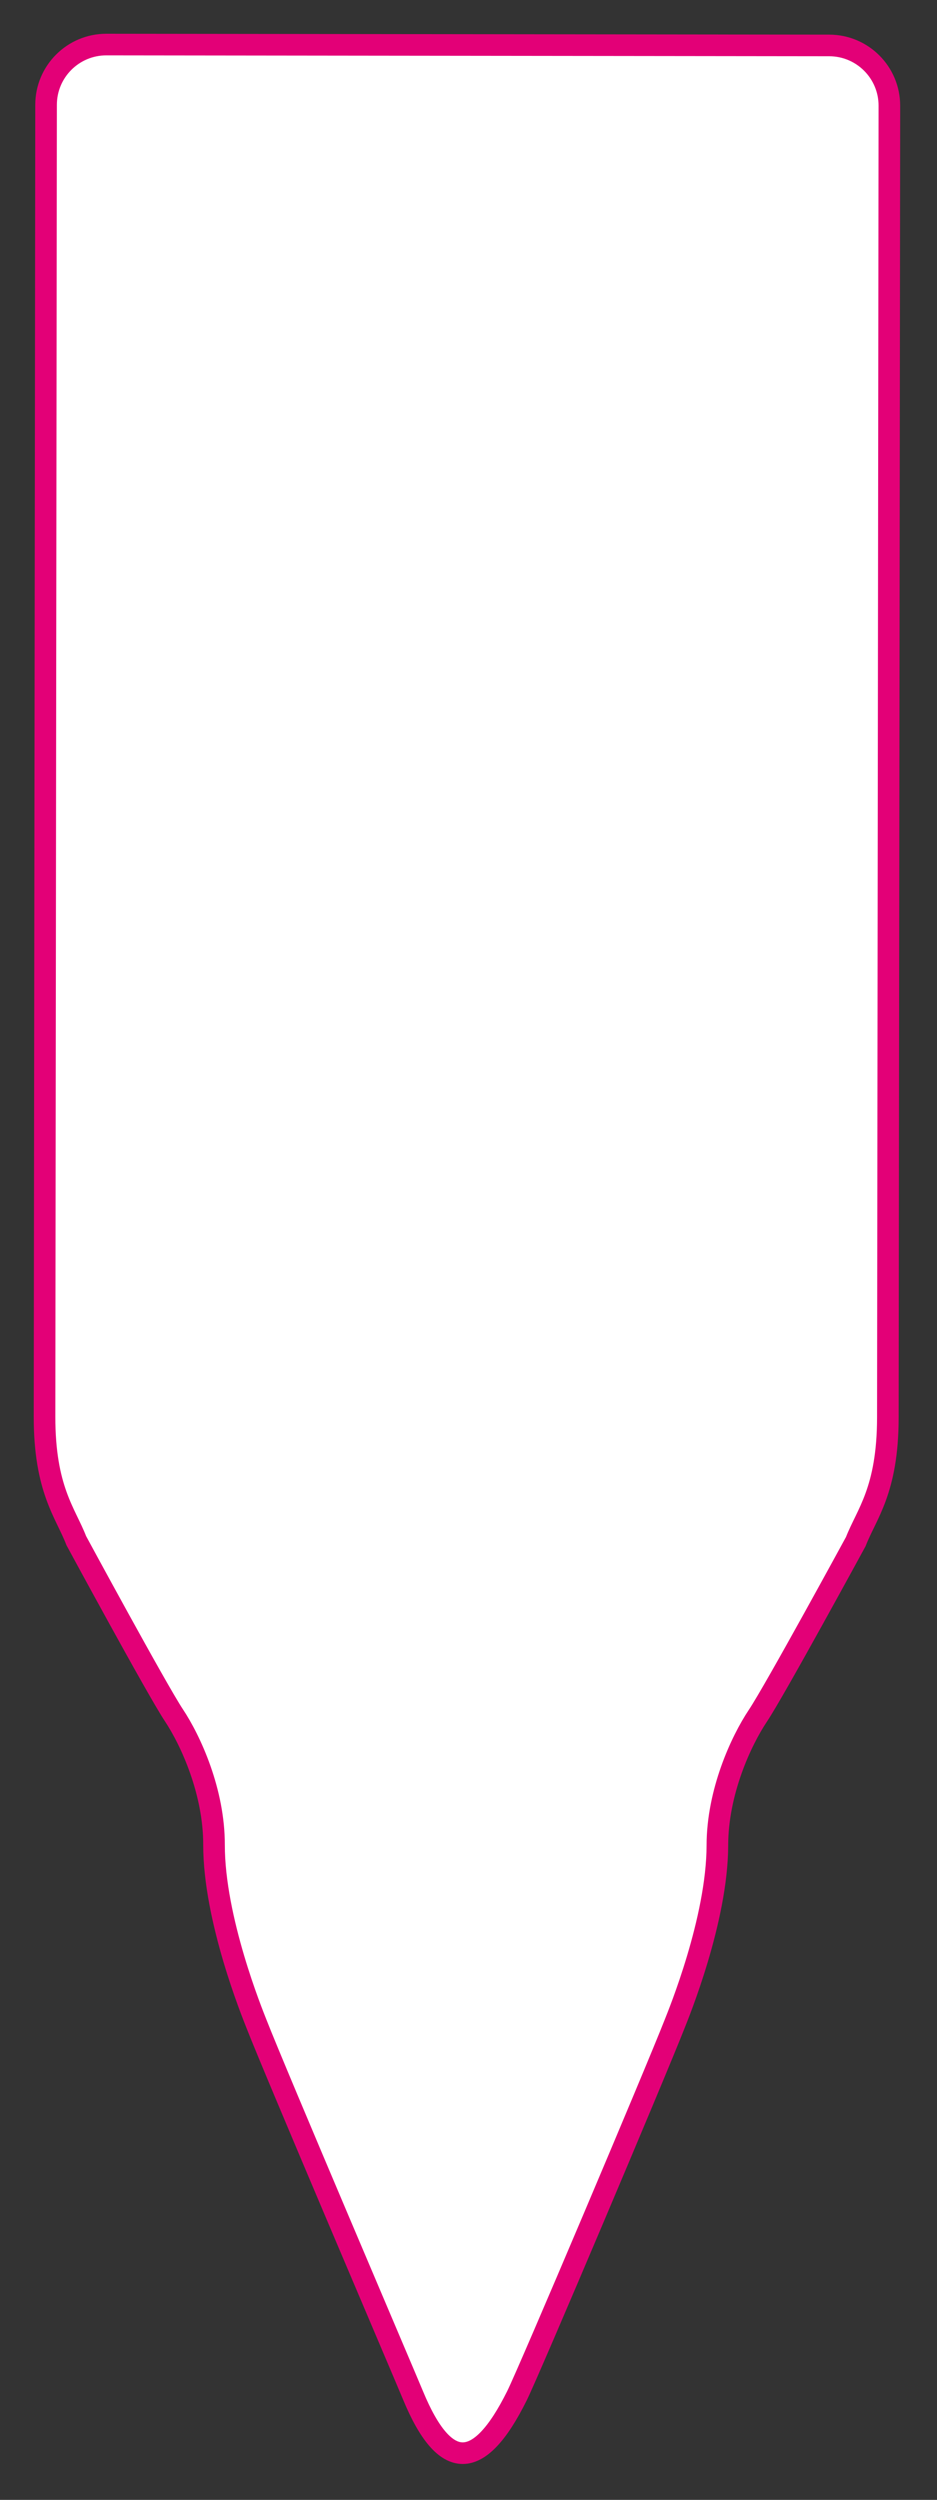
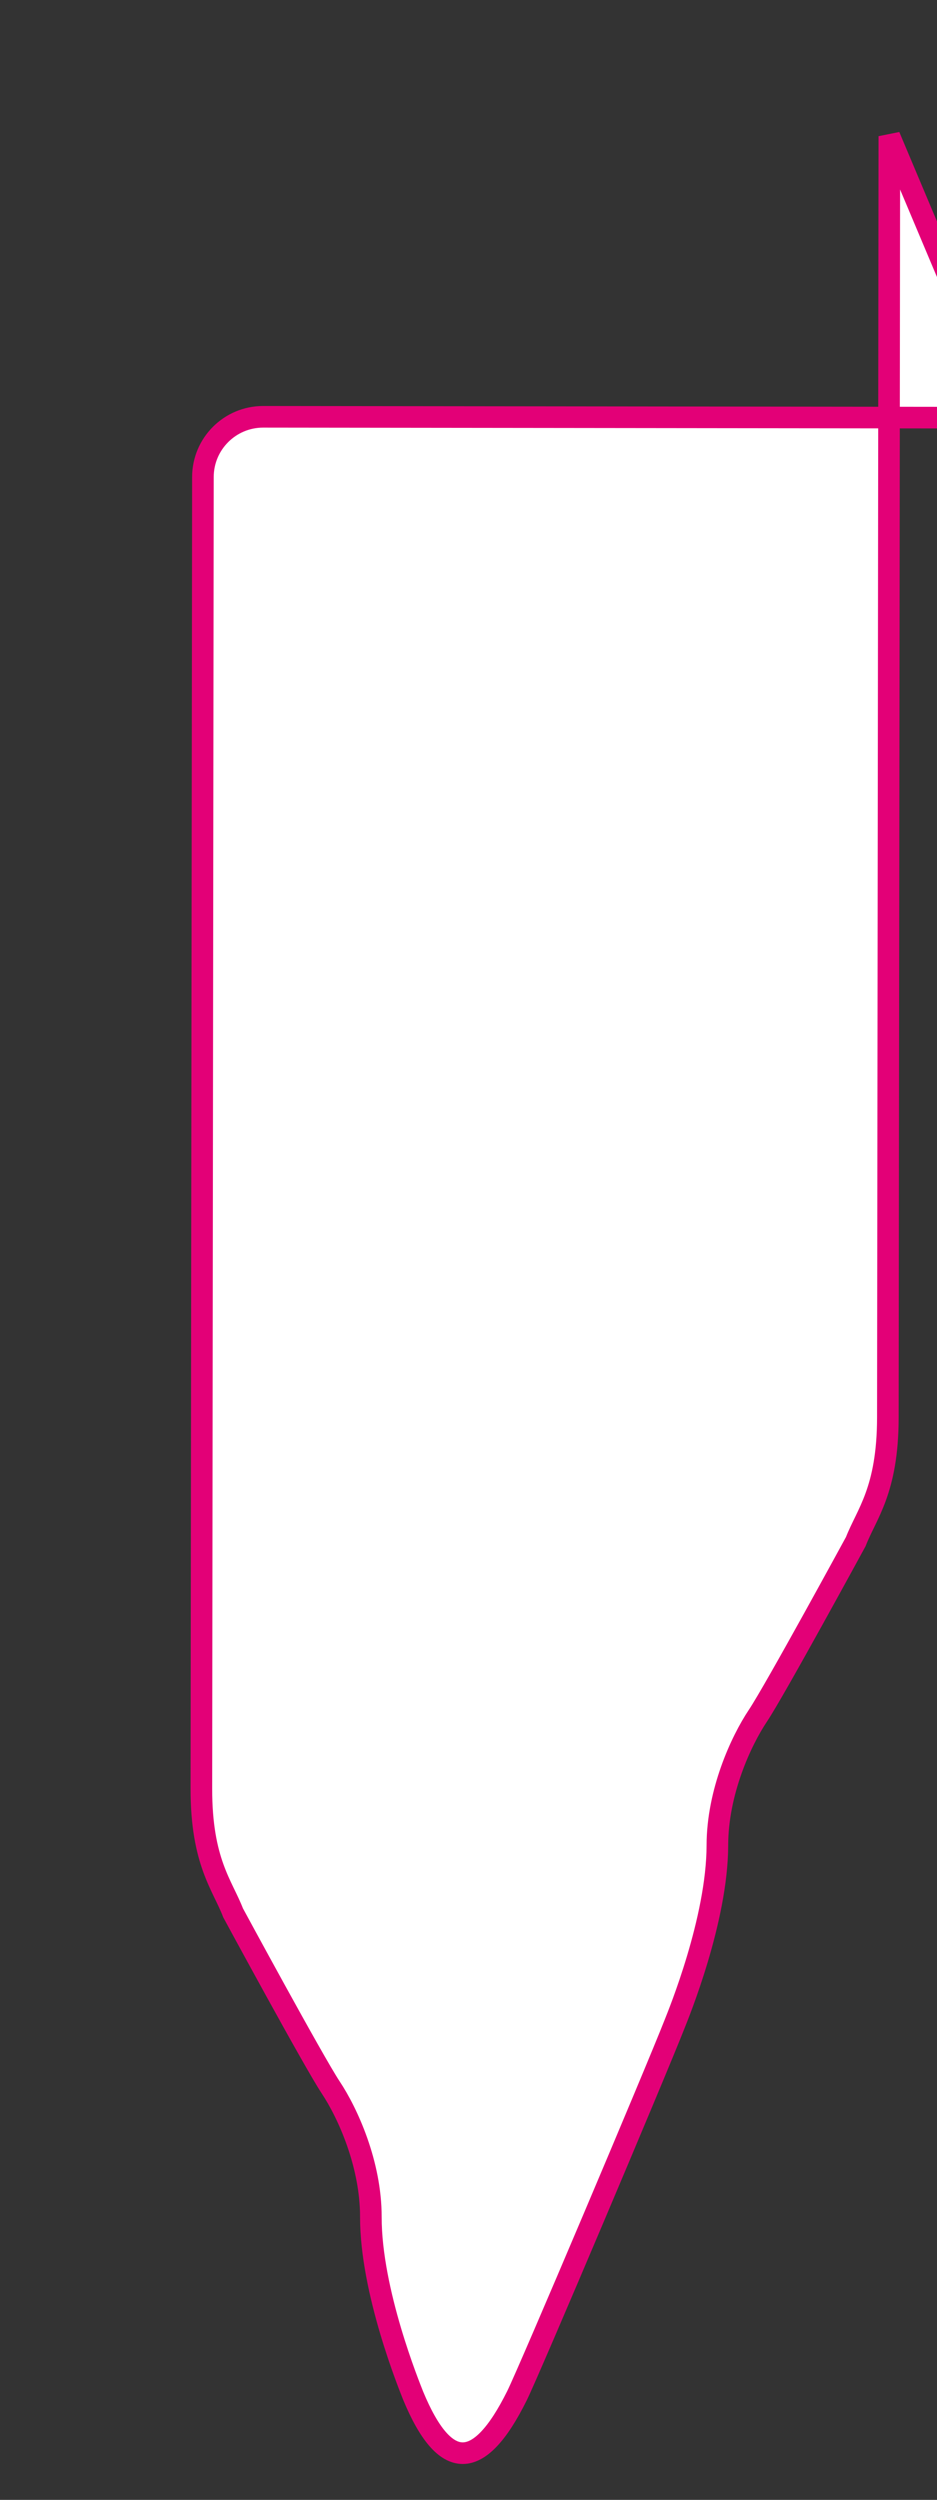
<svg xmlns="http://www.w3.org/2000/svg" width="100%" height="100%" viewBox="0 0 36 96" version="1.1" xml:space="preserve" style="fill-rule:evenodd;clip-rule:evenodd;">
  <rect x="0" y="0" width="36" height="96" fill="#333333" stroke="none" />
-   <path d="M34.169,5.23l-0.057,49.203c-0.003,2.807 -0.82,3.703 -1.231,4.765c0,0 -3.108,5.711 -3.763,6.69c-0.654,0.98 -1.554,2.938 -1.556,4.979c-0.005,2.857 -1.492,6.476 -1.642,6.856c-0.736,1.877 -5.598,13.357 -6.059,14.28c-1.46,2.939 -2.767,2.938 -3.987,-0.003c-0.396,-0.955 -5.294,-12.416 -6.026,-14.295c-0.149,-0.381 -1.629,-4.002 -1.625,-6.861c0.003,-2.041 -0.894,-4.002 -1.546,-4.982c-0.651,-0.981 -3.747,-6.699 -3.747,-6.699c-0.407,-1.062 -1.222,-1.961 -1.219,-4.767l0.058,-49.584l0.001,-0.788c0.001,-1.278 1.039,-2.314 2.316,-2.313l27.773,0.034c1.277,0.001 2.313,1.039 2.311,2.316l-0.001,1.169Z" style="fill:#fff;fill-rule:nonzero;stroke:#e30077;stroke-width:0.83px;" />
+   <path d="M34.169,5.23l-0.057,49.203c-0.003,2.807 -0.82,3.703 -1.231,4.765c0,0 -3.108,5.711 -3.763,6.69c-0.654,0.98 -1.554,2.938 -1.556,4.979c-0.005,2.857 -1.492,6.476 -1.642,6.856c-0.736,1.877 -5.598,13.357 -6.059,14.28c-1.46,2.939 -2.767,2.938 -3.987,-0.003c-0.149,-0.381 -1.629,-4.002 -1.625,-6.861c0.003,-2.041 -0.894,-4.002 -1.546,-4.982c-0.651,-0.981 -3.747,-6.699 -3.747,-6.699c-0.407,-1.062 -1.222,-1.961 -1.219,-4.767l0.058,-49.584l0.001,-0.788c0.001,-1.278 1.039,-2.314 2.316,-2.313l27.773,0.034c1.277,0.001 2.313,1.039 2.311,2.316l-0.001,1.169Z" style="fill:#fff;fill-rule:nonzero;stroke:#e30077;stroke-width:0.83px;" />
</svg>